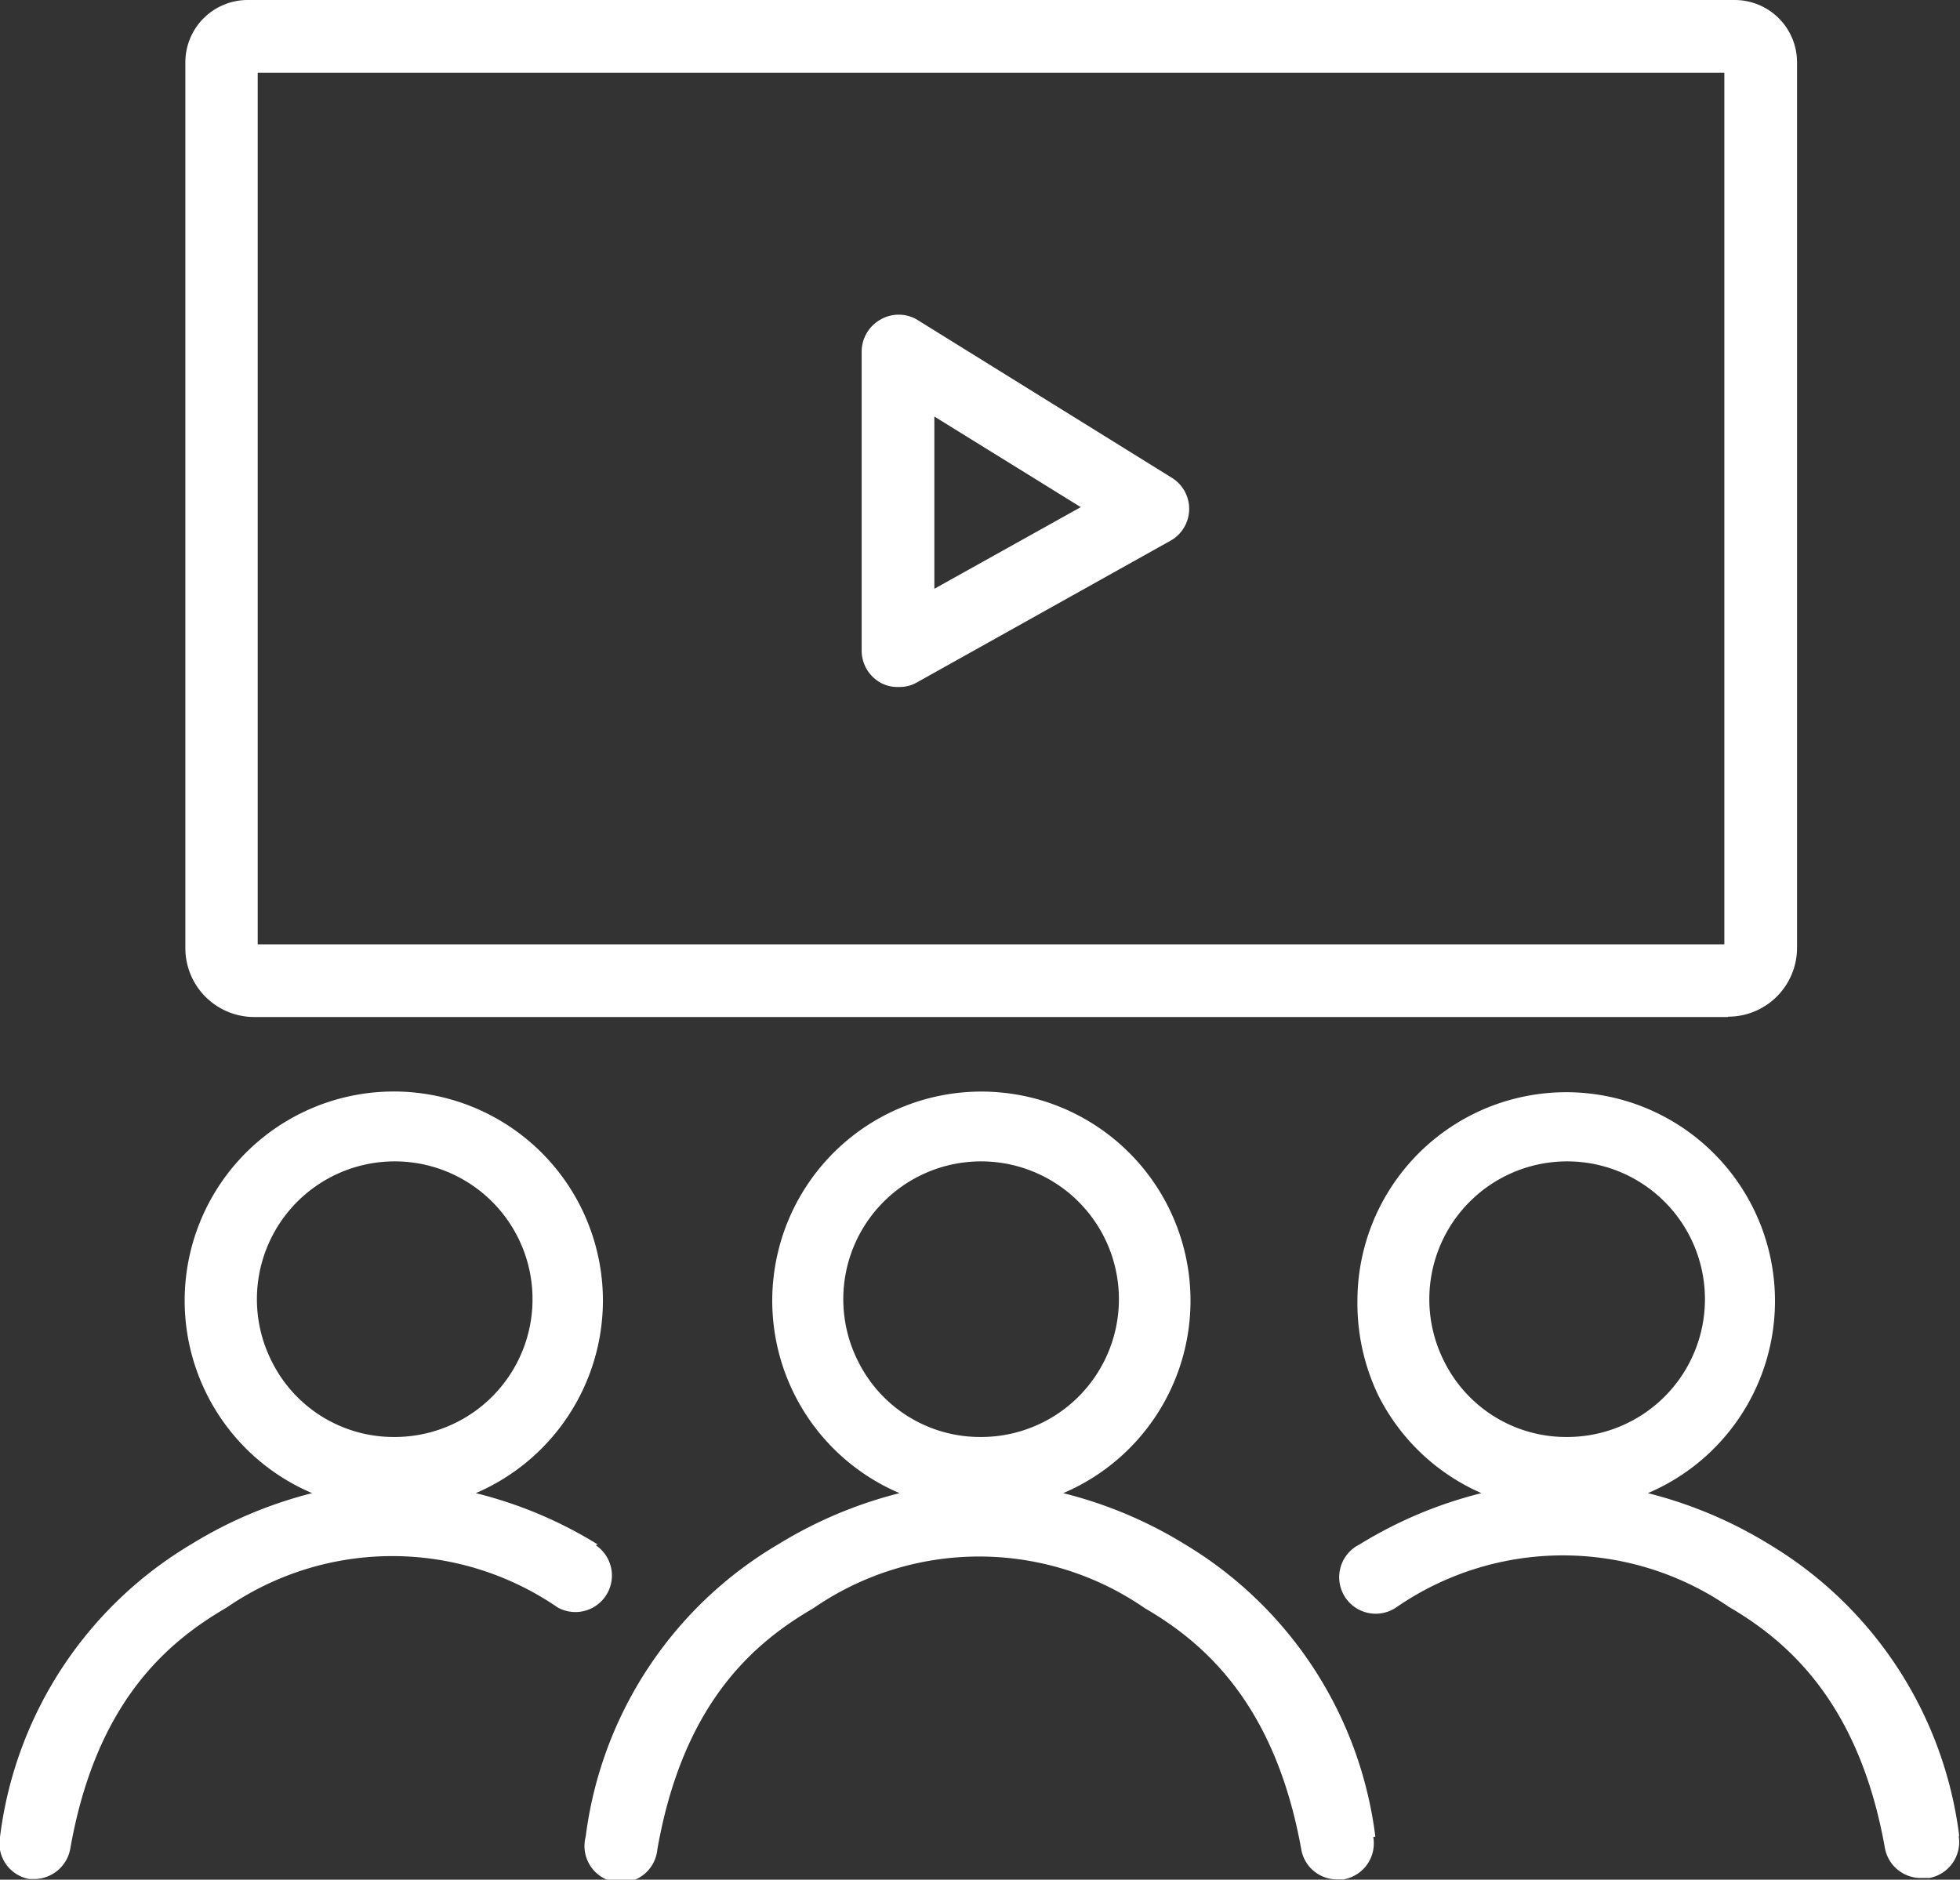
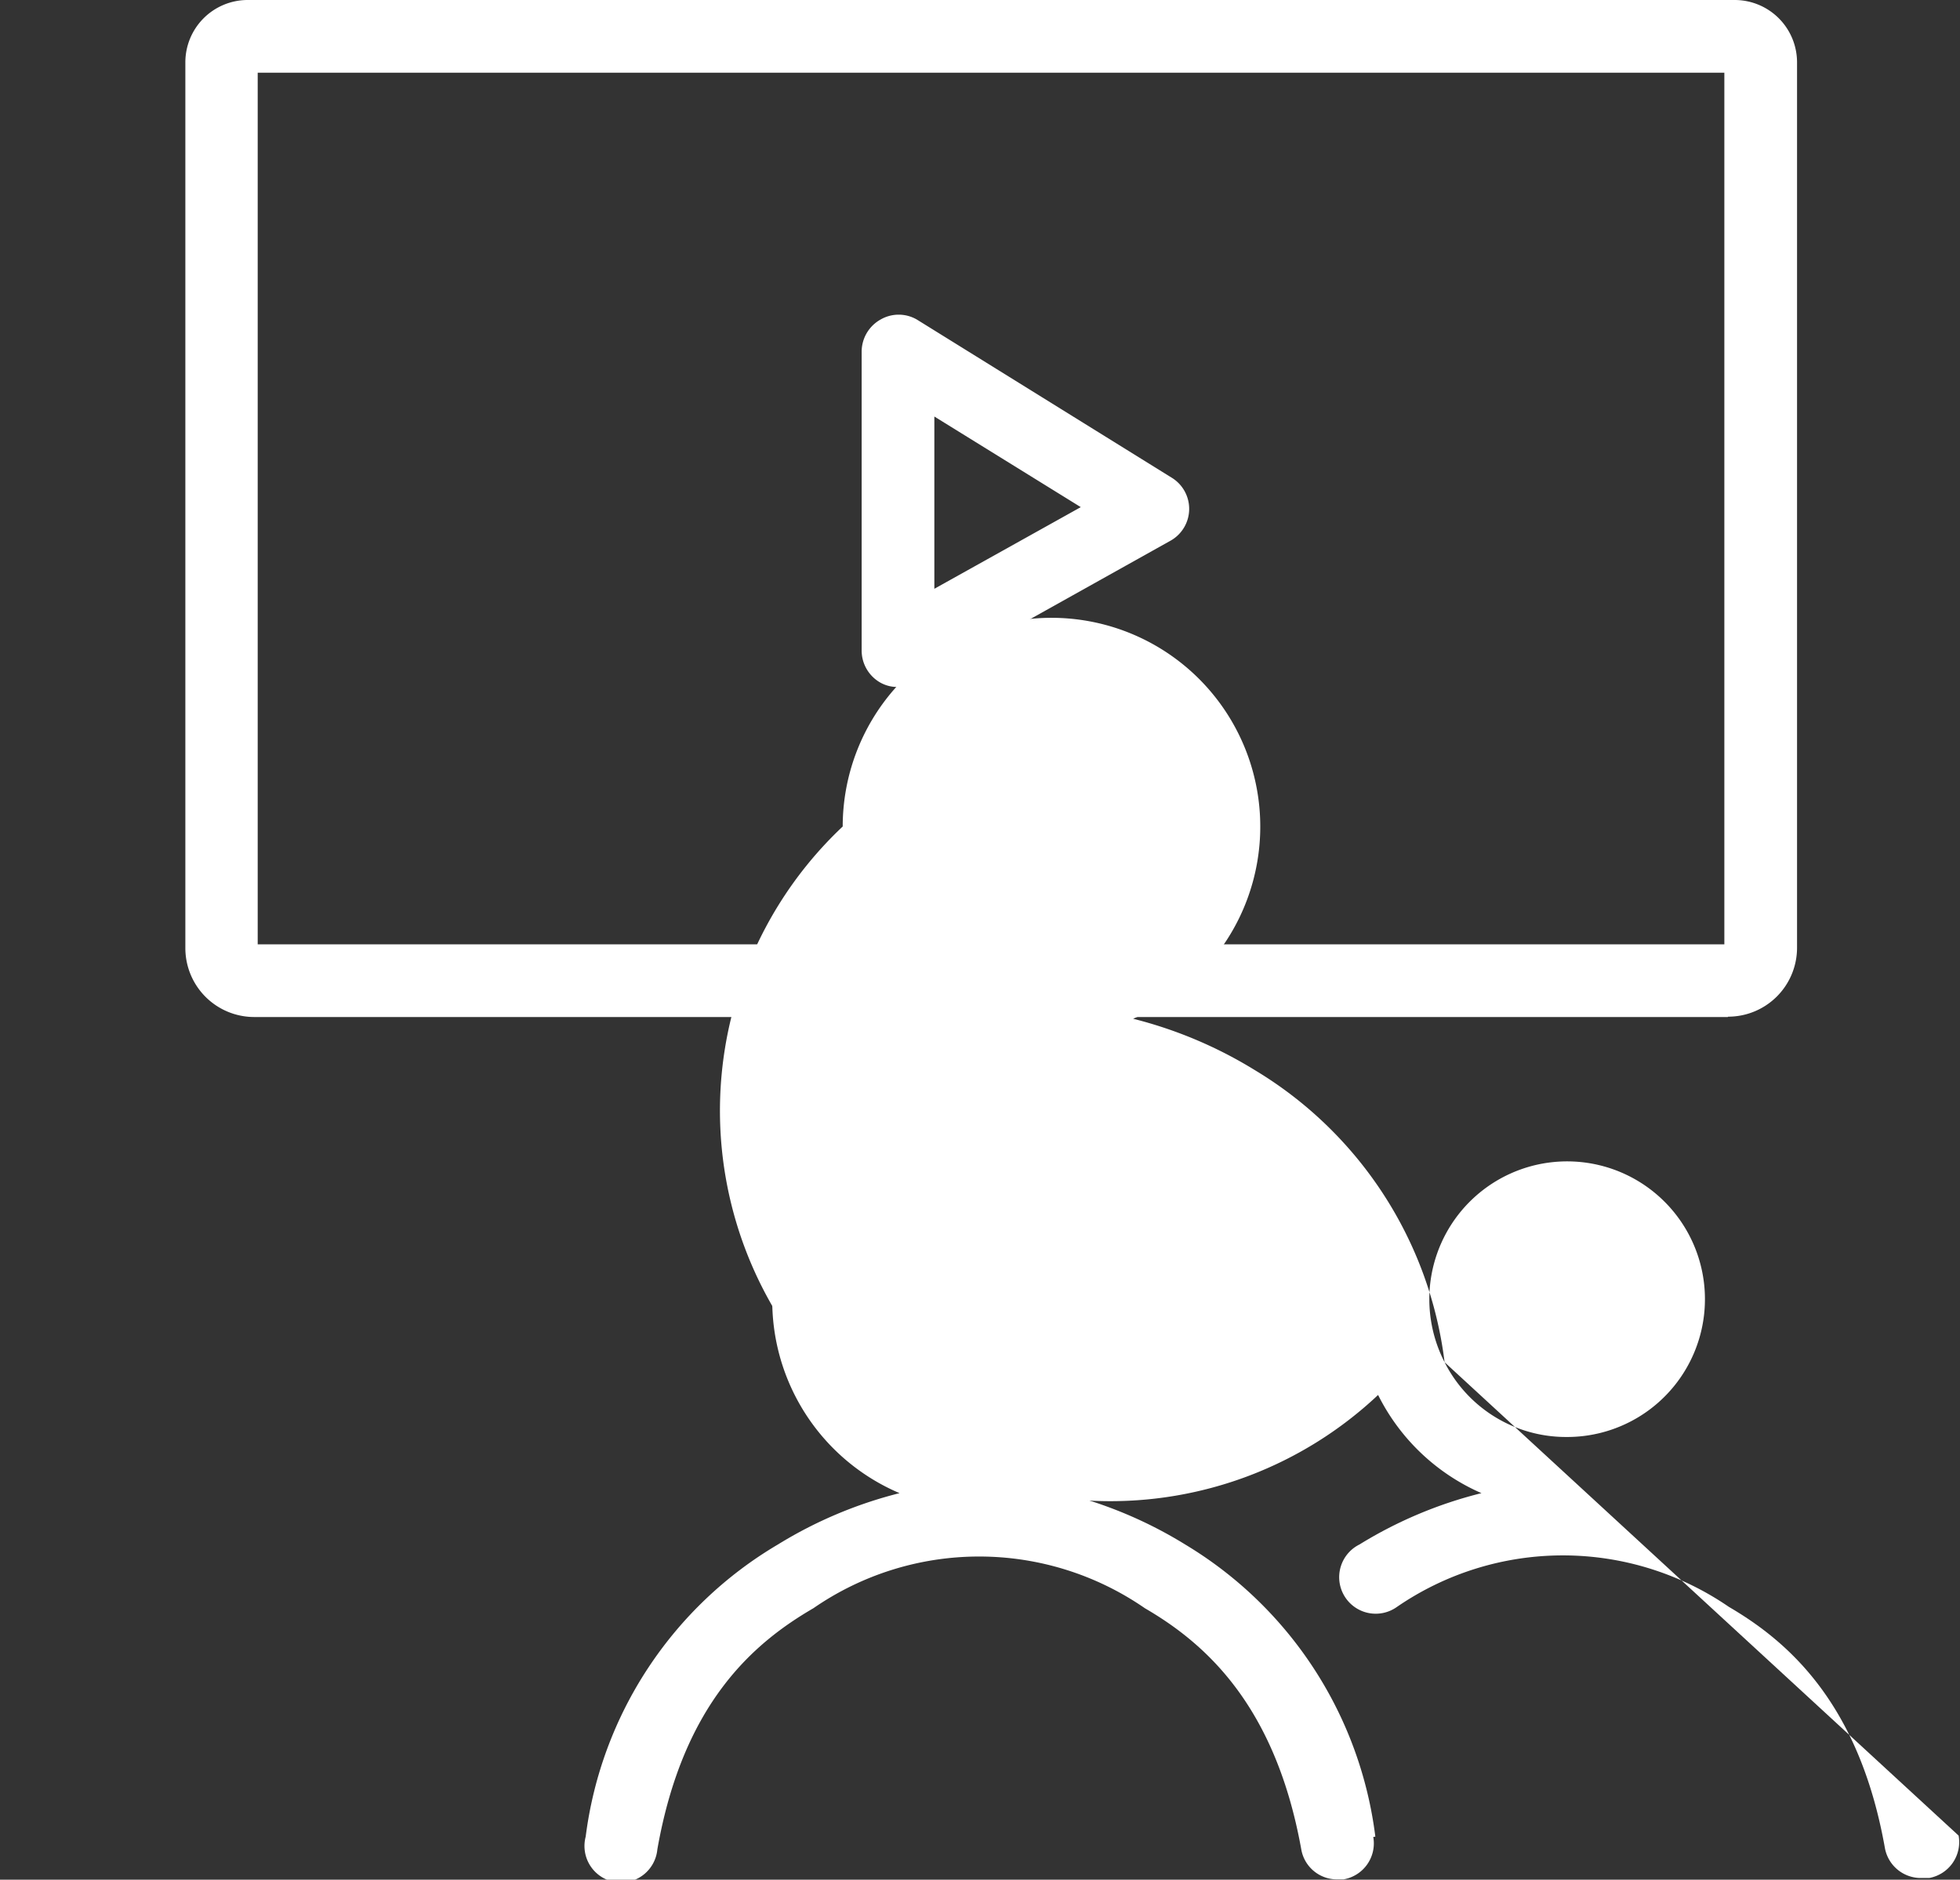
<svg xmlns="http://www.w3.org/2000/svg" viewBox="0 0 56.89 54.56">
  <rect x="0" y="0" width="56.89" height="54.56" fill="#333333" stroke="none" />
  <defs>
    <style>.cls-1{fill:#fff;}</style>
  </defs>
  <g id="Layer_2" data-name="Layer 2">
    <g id="Layer_1-2" data-name="Layer 1">
-       <path class="cls-1" d="M7.9,39.54a4,4,0,1,1,3.53,2.17A3.95,3.95,0,0,1,7.9,39.54m9.45,5.29a12.35,12.35,0,0,0-3.54-1.49,6.09,6.09,0,0,0,3.69-5.58,6.07,6.07,0,1,0-8.44,5.58,12.53,12.53,0,0,0-3.52,1.49A11.54,11.54,0,0,0,0,53.32a1.05,1.05,0,0,0,.85,1.22l.19,0a1.07,1.07,0,0,0,1-.88c.75-4.26,2.82-6,4.54-7a8.48,8.48,0,0,1,9.61,0,1.06,1.06,0,0,0,1.1-1.81" />
-       <path class="cls-1" d="M41.93,39.54a4,4,0,1,1,3.53,2.17,3.95,3.95,0,0,1-3.53-2.17M56.87,53.31a11.53,11.53,0,0,0-5.51-8.48,12.58,12.58,0,0,0-3.53-1.49,6.06,6.06,0,1,0-8.43-5.58A6.18,6.18,0,0,0,40,40.49a6.06,6.06,0,0,0,3,2.85,12.47,12.47,0,0,0-3.54,1.49,1.06,1.06,0,1,0,1.09,1.81,8.51,8.51,0,0,1,9.63,0c1.71,1,3.78,2.78,4.53,7a1.06,1.06,0,0,0,1,.87H56a1.06,1.06,0,0,0,.85-1.23" />
+       <path class="cls-1" d="M41.93,39.54a4,4,0,1,1,3.53,2.17,3.95,3.95,0,0,1-3.53-2.17a11.53,11.53,0,0,0-5.51-8.48,12.58,12.58,0,0,0-3.53-1.49,6.06,6.06,0,1,0-8.43-5.58A6.18,6.18,0,0,0,40,40.49a6.06,6.06,0,0,0,3,2.85,12.47,12.47,0,0,0-3.54,1.49,1.06,1.06,0,1,0,1.09,1.81,8.51,8.51,0,0,1,9.63,0c1.71,1,3.78,2.78,4.53,7a1.06,1.06,0,0,0,1,.87H56a1.06,1.06,0,0,0,.85-1.23" />
      <path class="cls-1" d="M24.92,39.54a4,4,0,1,1,3.53,2.17,3.95,3.95,0,0,1-3.53-2.17m15,13.77a11.56,11.56,0,0,0-5.52-8.48,12.47,12.47,0,0,0-3.54-1.49,6.07,6.07,0,1,0-4.75,0,12.58,12.58,0,0,0-3.53,1.49A11.53,11.53,0,0,0,17,53.31a1.06,1.06,0,1,0,2.08.37c.75-4.26,2.81-6,4.53-7a8.46,8.46,0,0,1,9.62,0c1.72,1,3.78,2.78,4.54,7a1.05,1.05,0,0,0,1,.87H39a1.06,1.06,0,0,0,.86-1.23" />
      <path class="cls-1" d="M7.48,27.41H50.05V2.11H7.48Zm42.67,2.11H7.38a2,2,0,0,1-2-2V1.8A1.81,1.81,0,0,1,7.17,0H50.36a1.81,1.81,0,0,1,1.8,1.8V27.51a2,2,0,0,1-2,2" />
      <path class="cls-1" d="M27.12,12.09v5l4.25-2.37Zm-1.05,7.85a1,1,0,0,1-.54-.14,1.07,1.07,0,0,1-.52-.91V10.2a1.07,1.07,0,0,1,.54-.92,1.05,1.05,0,0,1,1.07,0L34,13.86a1.06,1.06,0,0,1,0,1.82l-7.39,4.13a1,1,0,0,1-.51.13" />
    </g>
  </g>
</svg>